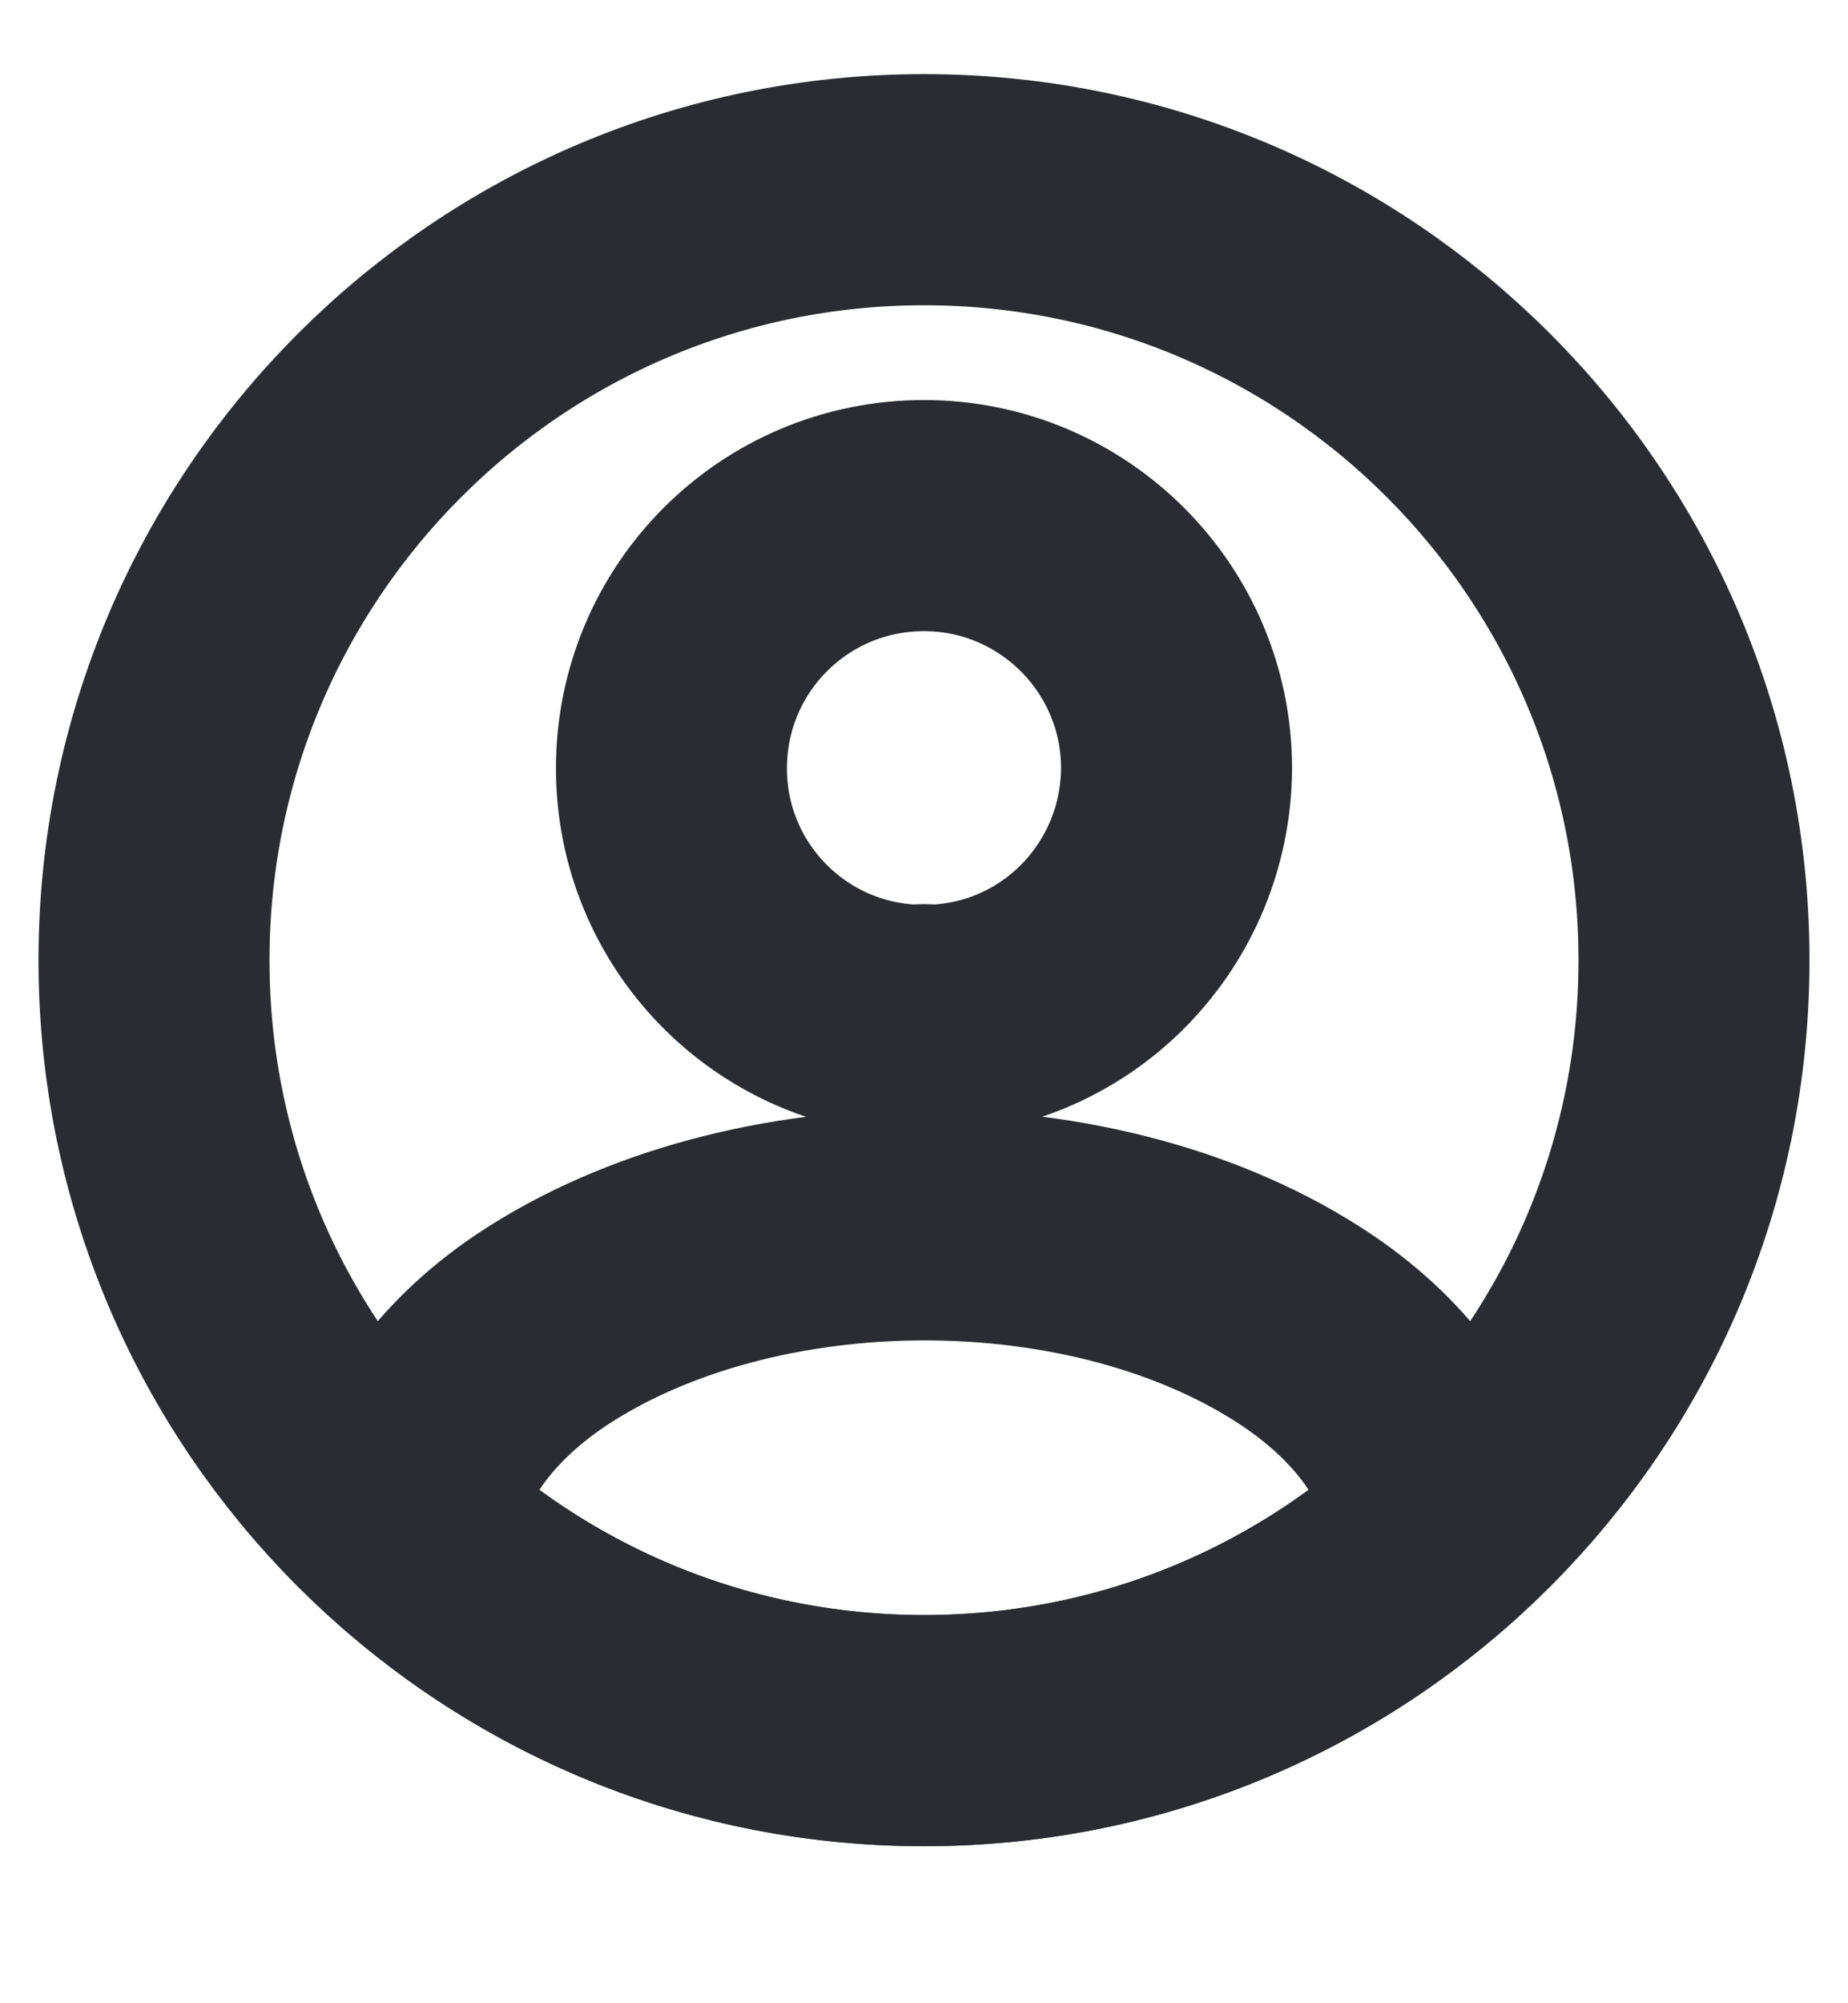
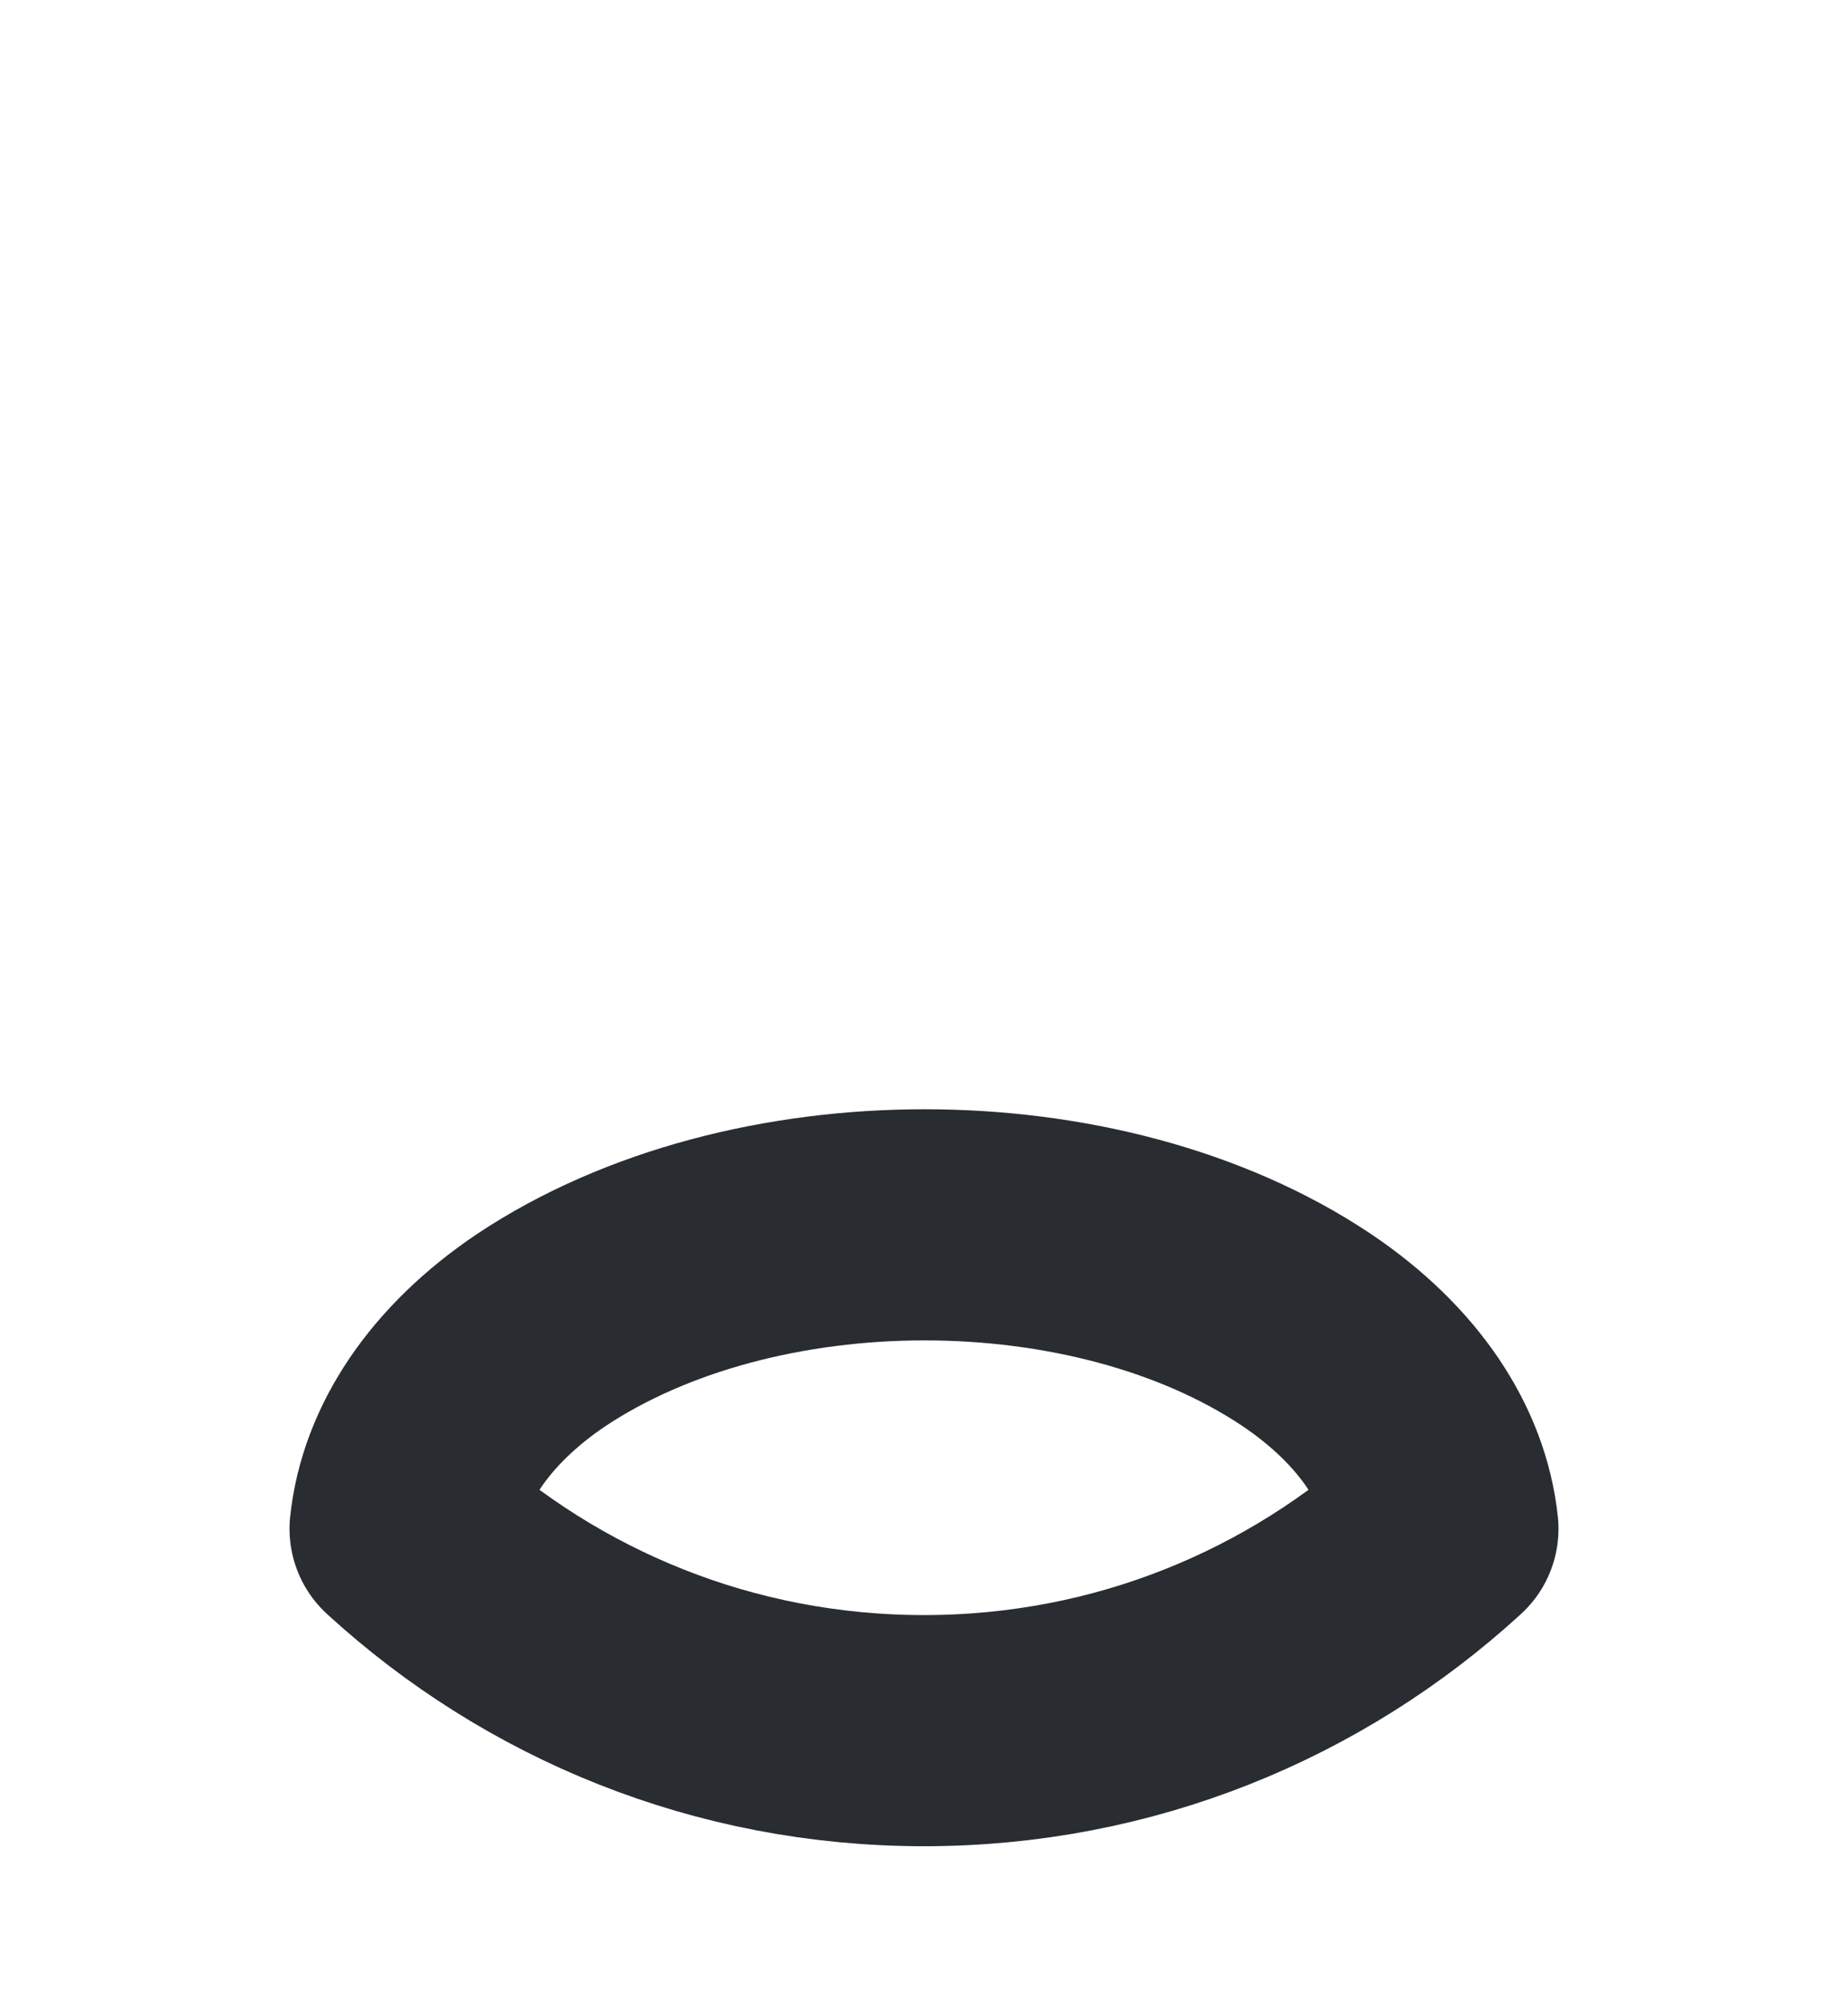
<svg xmlns="http://www.w3.org/2000/svg" width="12" height="13" viewBox="0 0 12 13" fill="none">
-   <path d="M6.06 6.621C6.025 6.616 5.98 6.616 5.94 6.621C5.06 6.591 4.36 5.871 4.36 4.986C4.36 4.081 5.09 3.346 6 3.346C6.905 3.346 7.64 4.081 7.64 4.986C7.635 5.871 6.94 6.591 6.06 6.621Z" stroke="#292D32" stroke-width="1.5" stroke-linecap="round" stroke-linejoin="round" />
  <path d="M9.37 9.921C8.48 10.736 7.3 11.231 6 11.231C4.7 11.231 3.52 10.736 2.63 9.921C2.68 9.451 2.98 8.991 3.515 8.631C4.885 7.721 7.125 7.721 8.485 8.631C9.02 8.991 9.32 9.451 9.37 9.921Z" stroke="#292D32" stroke-width="1.5" stroke-linecap="round" stroke-linejoin="round" />
-   <path d="M6 11.231C8.761 11.231 11 8.993 11 6.231C11 3.47 8.761 1.231 6 1.231C3.239 1.231 1 3.47 1 6.231C1 8.993 3.239 11.231 6 11.231Z" stroke="#292D32" stroke-width="1.5" stroke-linecap="round" stroke-linejoin="round" />
</svg>